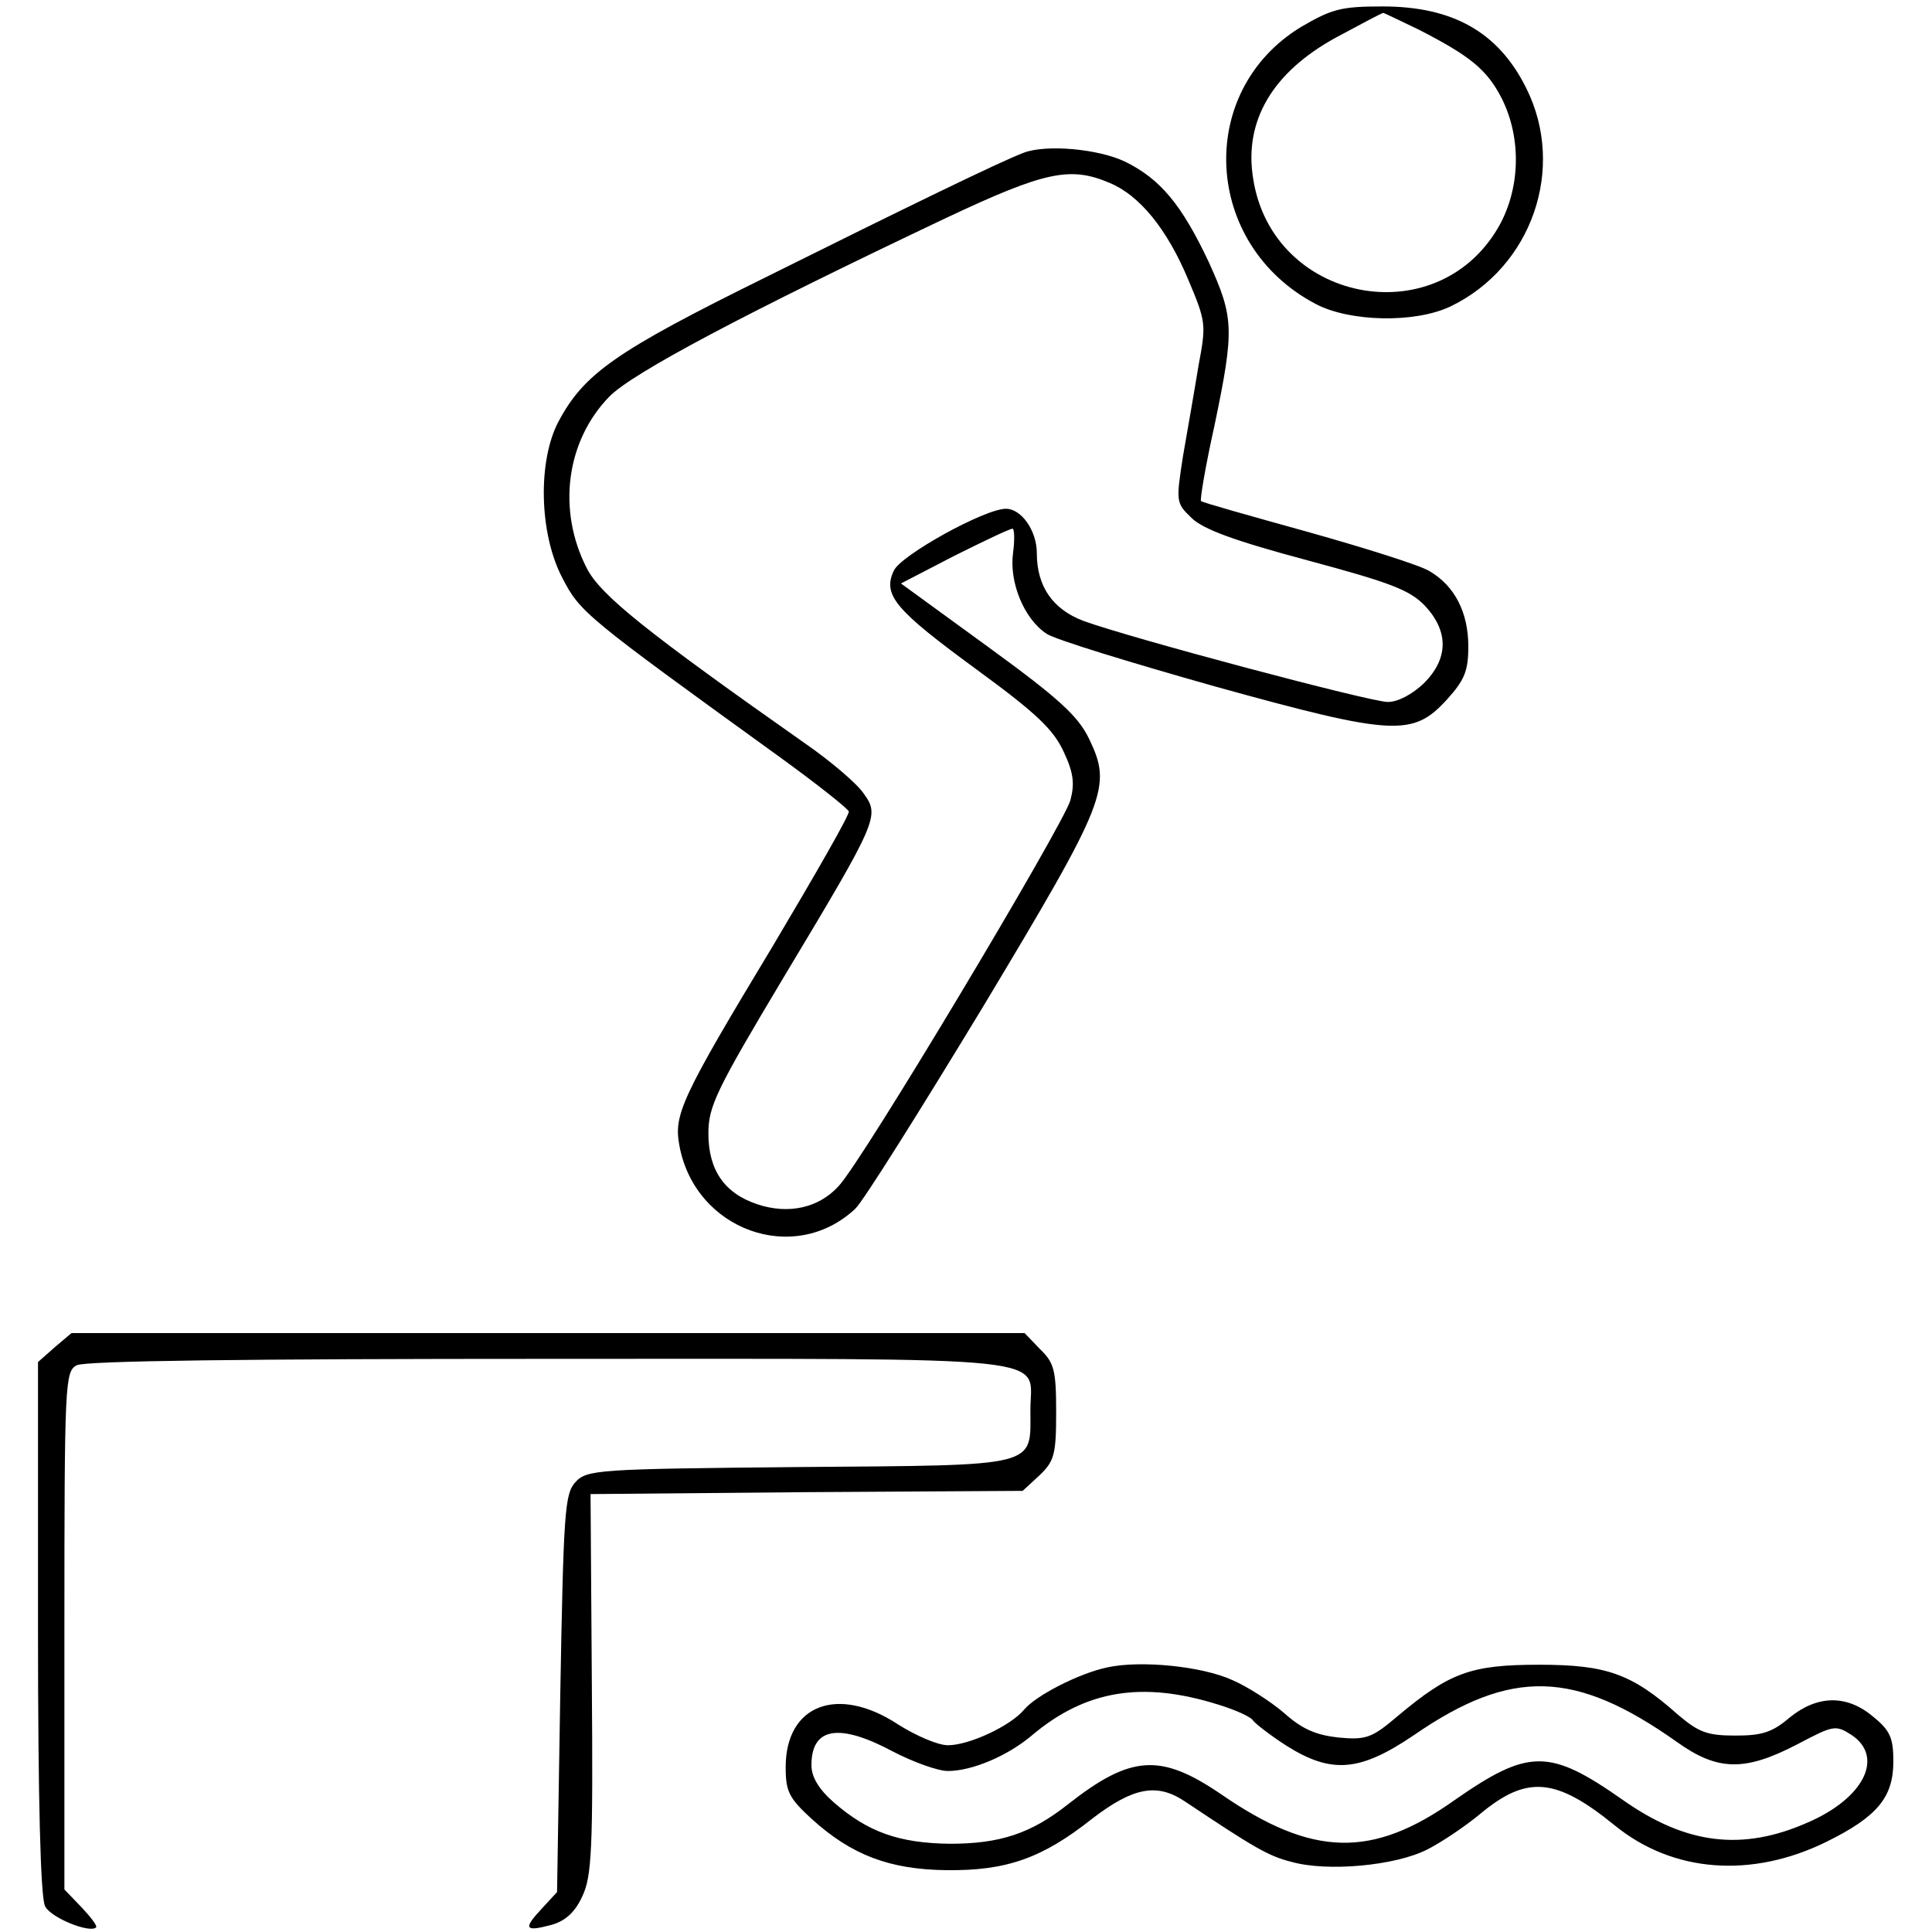
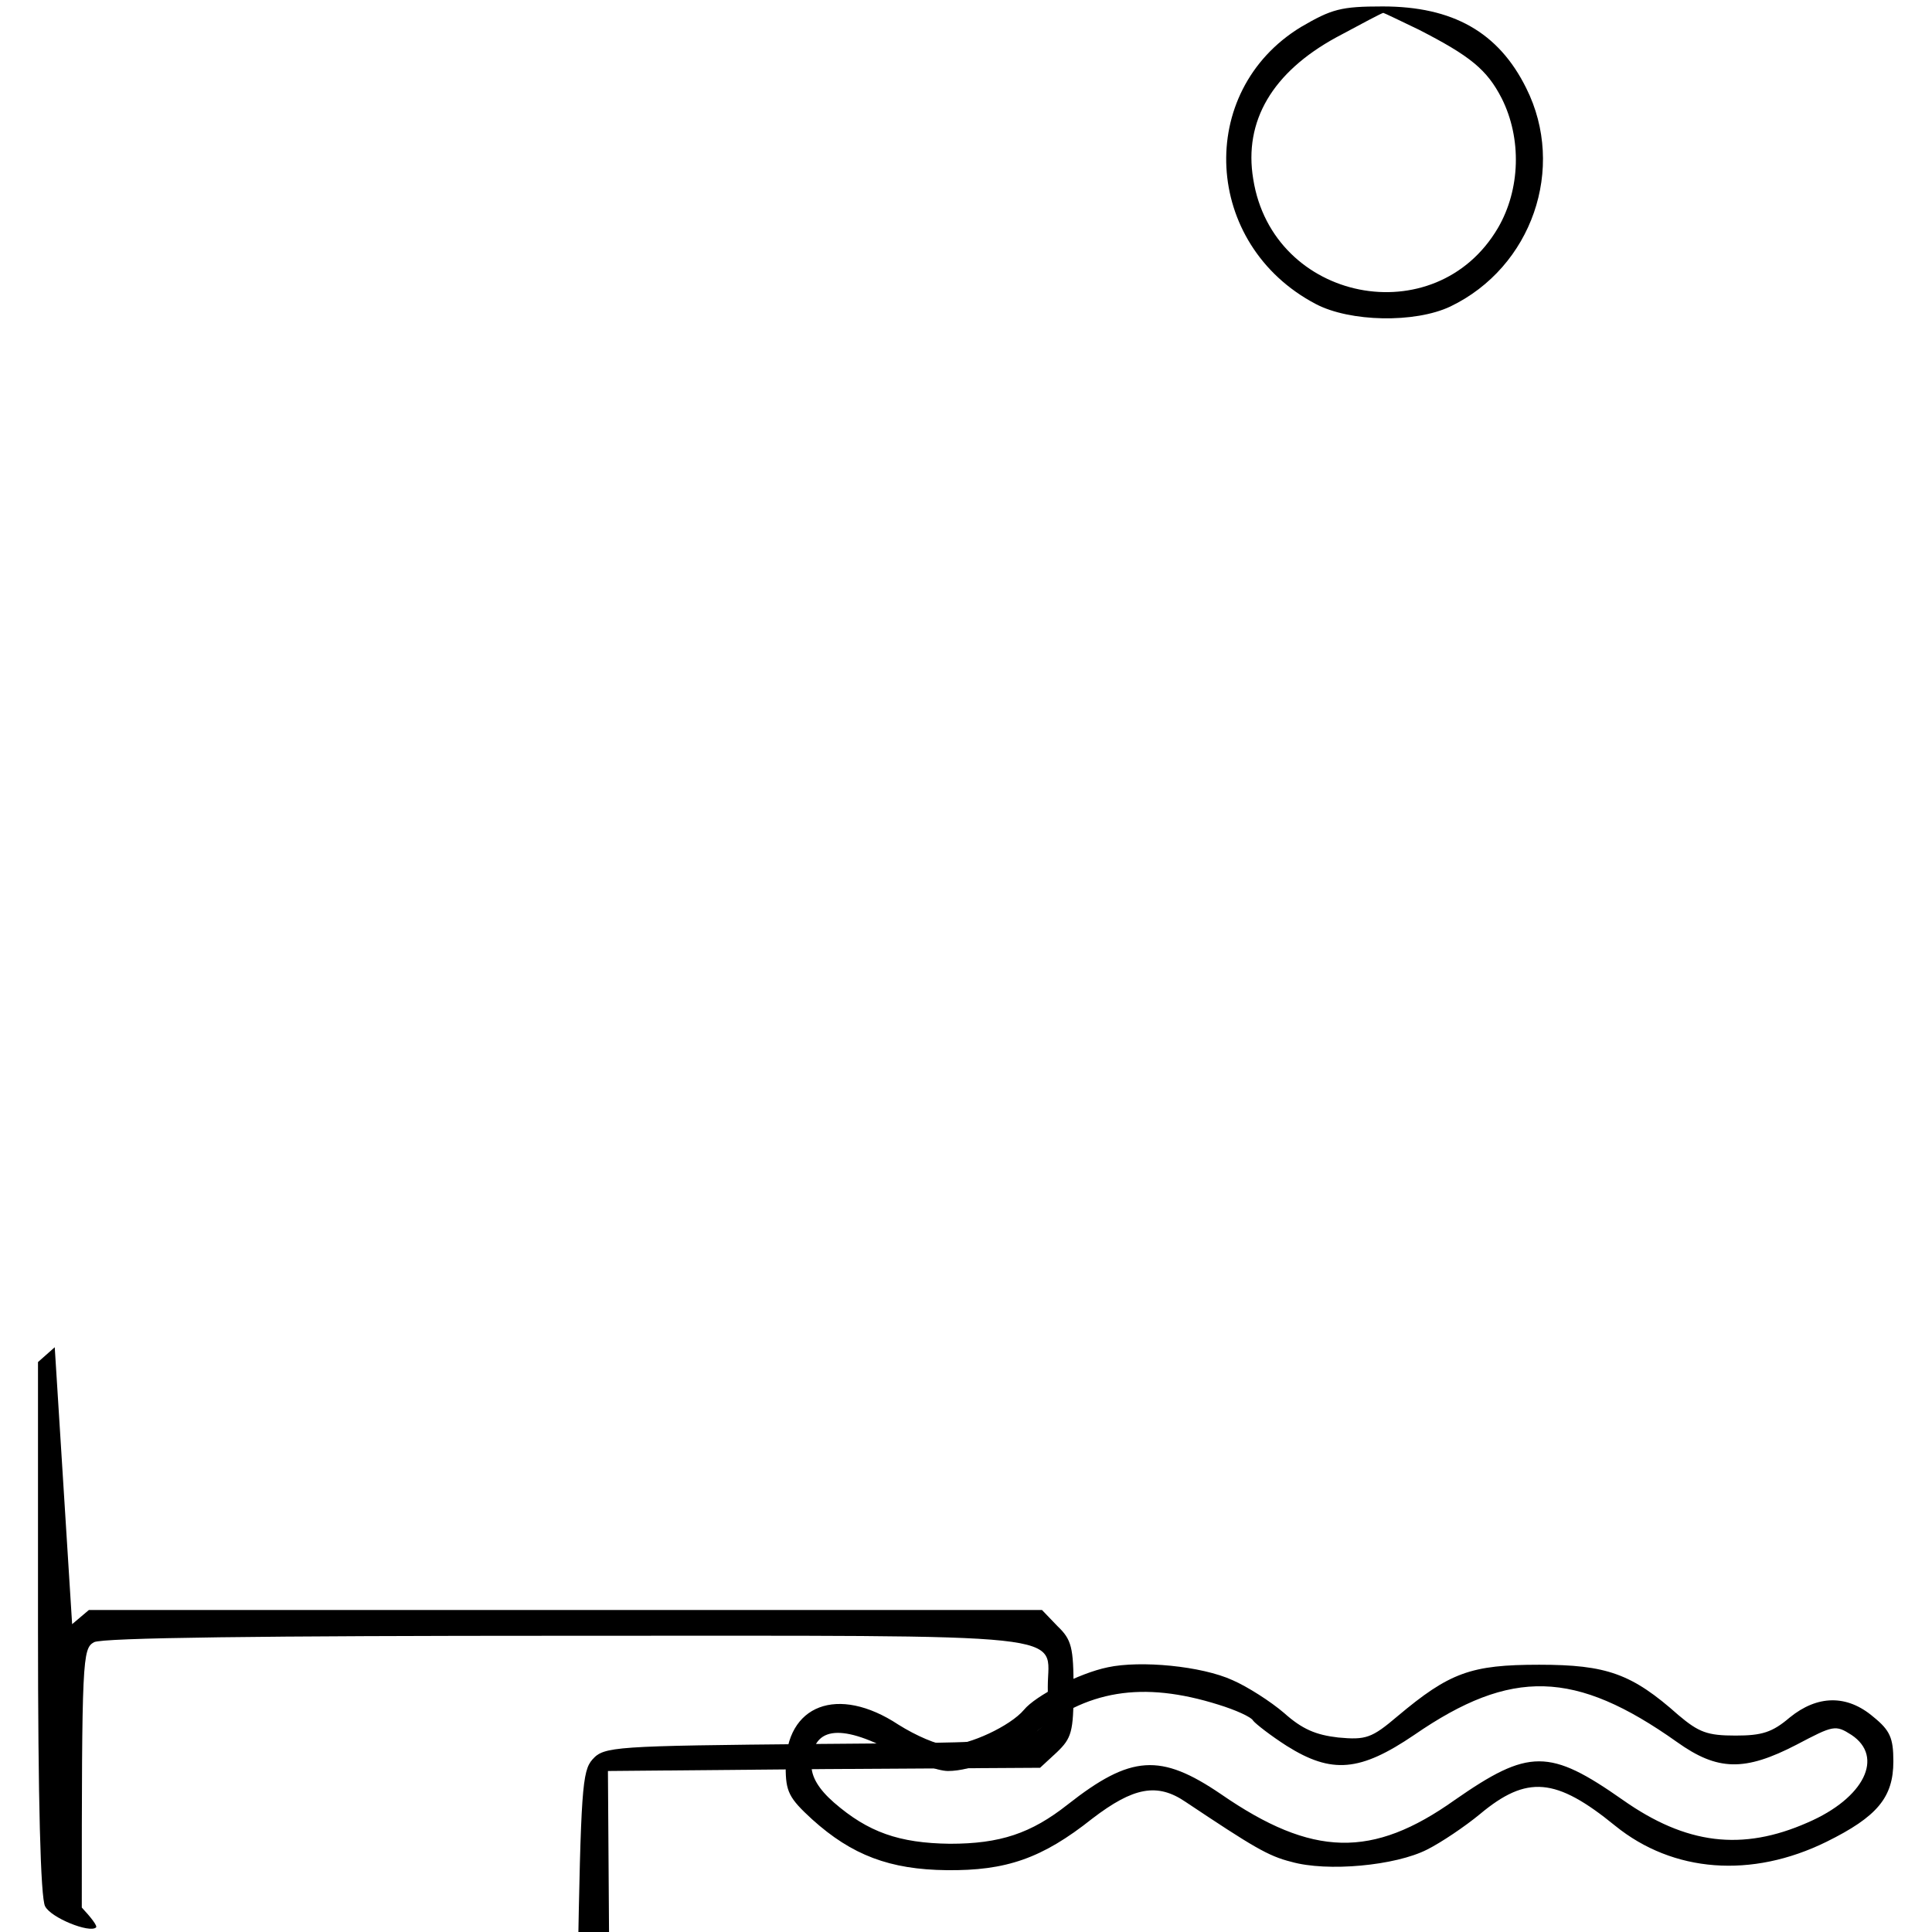
<svg xmlns="http://www.w3.org/2000/svg" version="1.0" width="300pt" height="300pt" viewBox="0 0 300 300" preserveAspectRatio="xMidYMid meet">
  <g transform="translate(0,300) scale(0.1,-0.1)" fill="#000000" stroke="none">
    <path d="M2020 2958 c-164 -100 -152 -338 23 -430 53 -28 154 -30 209 -4 127 61 180 215 118 339 -43 87 -114 127 -223 127 -65 0 -79 -4 -127 -32z m183 -4 c80 -41 106 -62 129 -107 31 -62 29 -141 -6 -201 -97 -165 -350 -115 -380 76 -15 90 30 166 129 220 39 21 71 38 73 38 1 0 26 -12 55 -26z" />
-     <path d="M1590 2763 c-35 -13 -189 -88 -400 -193 -235 -116 -283 -150 -323 -225 -32 -61 -30 -173 6 -242 28 -54 34 -59 337 -278 58 -42 106 -80 108 -85 2 -4 -52 -98 -118 -209 -143 -237 -154 -262 -145 -310 24 -131 178 -187 273 -98 12 11 101 153 198 313 194 323 201 342 165 417 -17 35 -46 62 -156 142 l-136 99 83 43 c46 23 86 42 90 42 3 1 4 -16 1 -38 -6 -45 17 -102 52 -125 13 -9 131 -45 262 -82 278 -77 307 -78 360 -20 27 30 33 44 33 82 0 53 -21 94 -60 117 -14 9 -100 36 -189 61 -90 25 -165 46 -166 48 -2 2 7 55 21 118 31 149 30 167 -9 253 -42 89 -75 129 -130 156 -42 20 -122 27 -157 14z m133 -47 c46 -19 89 -71 122 -150 28 -66 28 -70 16 -134 -6 -37 -17 -100 -24 -140 -11 -71 -11 -73 13 -96 18 -18 68 -36 180 -66 130 -35 159 -46 183 -71 37 -40 36 -82 -2 -120 -18 -17 -40 -29 -56 -29 -27 0 -399 99 -473 126 -47 18 -72 53 -72 105 0 35 -24 69 -48 69 -33 0 -163 -72 -174 -96 -18 -38 2 -61 129 -154 93 -68 119 -93 135 -128 15 -32 17 -49 10 -75 -12 -40 -324 -562 -360 -599 -31 -34 -78 -44 -126 -28 -51 17 -76 53 -76 110 0 42 12 67 116 241 149 248 150 252 125 287 -10 15 -51 50 -90 77 -246 173 -319 231 -340 273 -46 90 -32 197 35 266 36 37 212 130 524 278 153 72 192 80 253 54z" />
-     <path d="M85 908 l-26 -23 0 -413 c0 -268 4 -419 11 -432 9 -18 69 -42 79 -33 3 2 -8 16 -22 31 l-27 28 0 402 c0 387 1 402 19 412 13 7 261 10 735 10 806 0 746 6 746 -79 0 -90 17 -86 -358 -89 -317 -3 -331 -4 -349 -24 -16 -18 -18 -47 -23 -328 l-5 -308 -24 -26 c-29 -31 -26 -36 15 -25 22 6 37 20 48 44 15 31 17 73 15 331 l-2 294 336 3 335 2 26 24 c23 22 26 32 26 98 0 65 -3 77 -25 98 l-24 25 -740 0 -740 0 -26 -22z" />
+     <path d="M85 908 l-26 -23 0 -413 c0 -268 4 -419 11 -432 9 -18 69 -42 79 -33 3 2 -8 16 -22 31 c0 387 1 402 19 412 13 7 261 10 735 10 806 0 746 6 746 -79 0 -90 17 -86 -358 -89 -317 -3 -331 -4 -349 -24 -16 -18 -18 -47 -23 -328 l-5 -308 -24 -26 c-29 -31 -26 -36 15 -25 22 6 37 20 48 44 15 31 17 73 15 331 l-2 294 336 3 335 2 26 24 c23 22 26 32 26 98 0 65 -3 77 -25 98 l-24 25 -740 0 -740 0 -26 -22z" />
    <path d="M1720 411 c-44 -9 -112 -44 -130 -66 -21 -25 -85 -55 -118 -55 -16 0 -50 15 -77 32 -94 62 -175 31 -175 -66 0 -38 5 -48 41 -81 62 -56 121 -78 209 -79 92 -1 148 18 226 80 64 49 101 56 145 26 105 -70 128 -84 164 -93 56 -16 162 -6 211 19 22 11 59 36 82 55 73 61 118 57 210 -18 90 -73 212 -82 328 -25 79 39 104 69 104 125 0 36 -5 48 -31 69 -41 35 -87 34 -130 -1 -27 -23 -43 -28 -84 -28 -44 0 -57 5 -89 32 -72 64 -111 78 -216 78 -106 0 -139 -12 -220 -80 -40 -34 -49 -37 -92 -33 -35 4 -56 13 -84 38 -21 18 -57 41 -80 51 -48 22 -143 31 -194 20z m172 -58 c26 -8 51 -19 54 -25 4 -5 27 -23 52 -39 70 -44 114 -40 198 17 151 104 250 101 408 -11 63 -45 105 -46 186 -4 57 30 60 31 85 15 51 -34 20 -98 -68 -136 -102 -45 -189 -34 -287 35 -114 80 -146 80 -261 0 -128 -91 -221 -89 -363 9 -94 64 -140 61 -238 -16 -57 -45 -105 -61 -183 -61 -79 1 -127 18 -180 64 -24 21 -35 40 -35 58 0 59 43 66 127 21 31 -16 69 -30 85 -30 37 0 92 23 130 55 84 71 172 85 290 48z" />
  </g>
</svg>